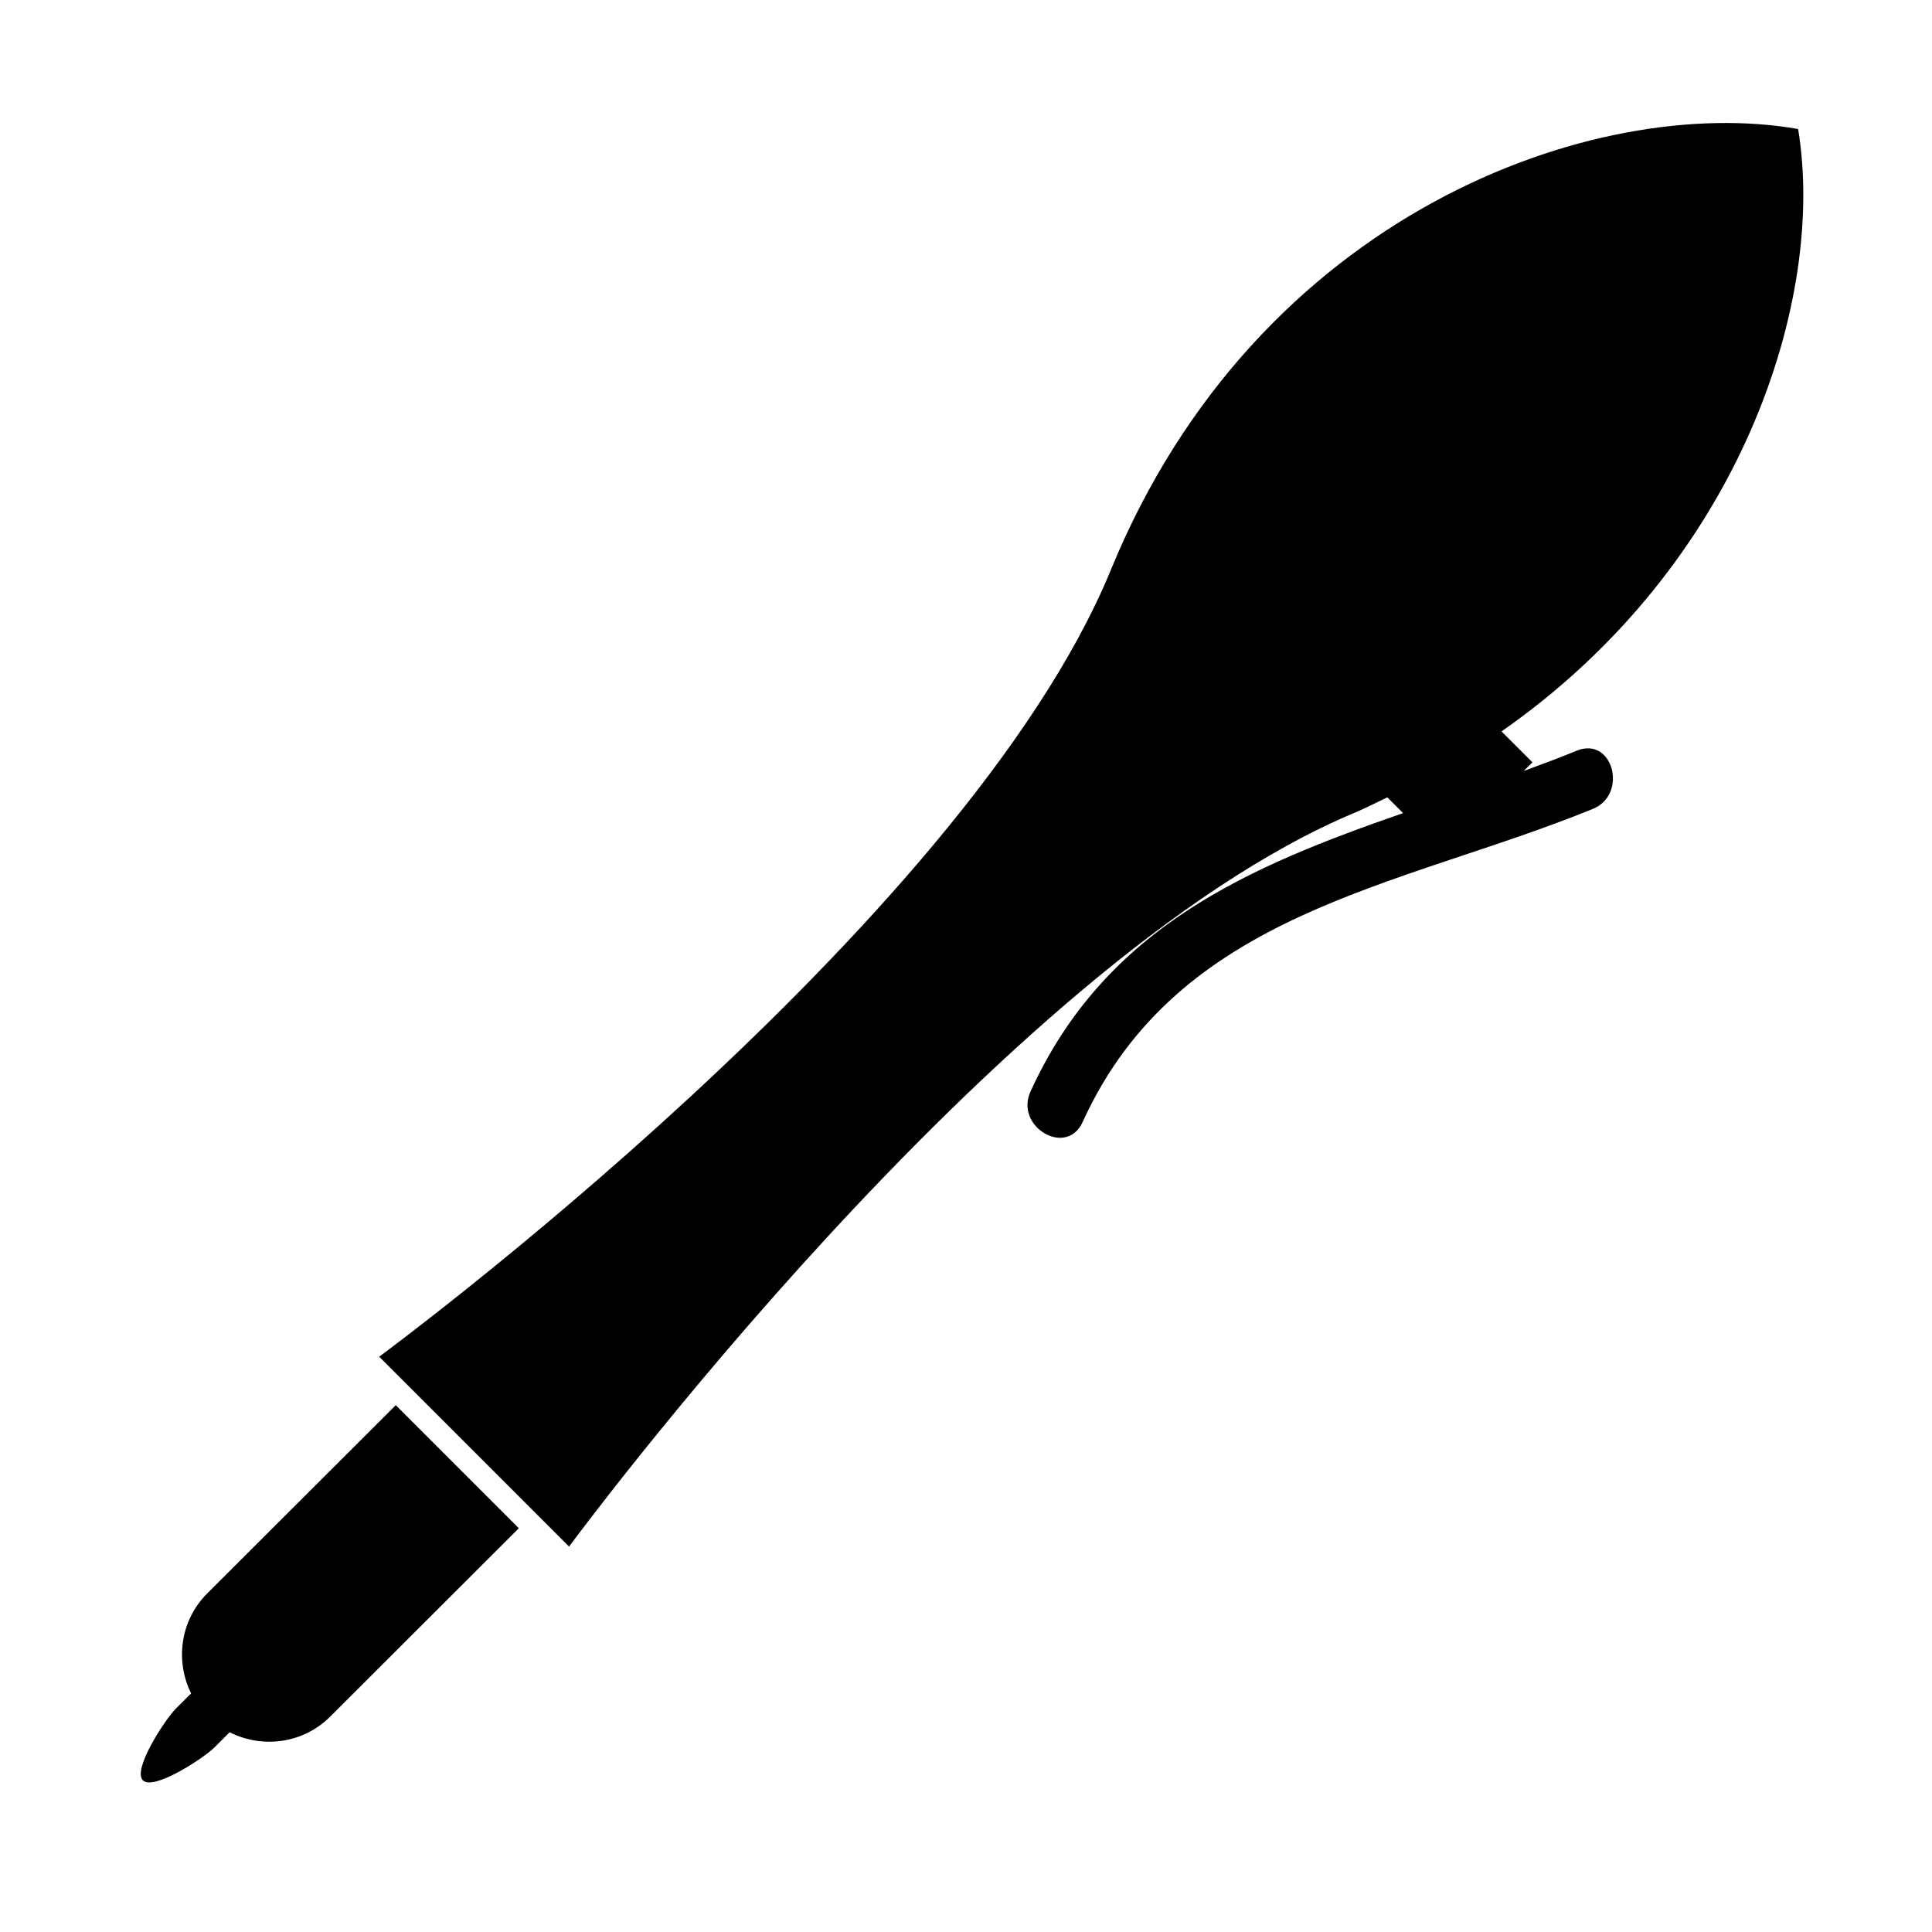
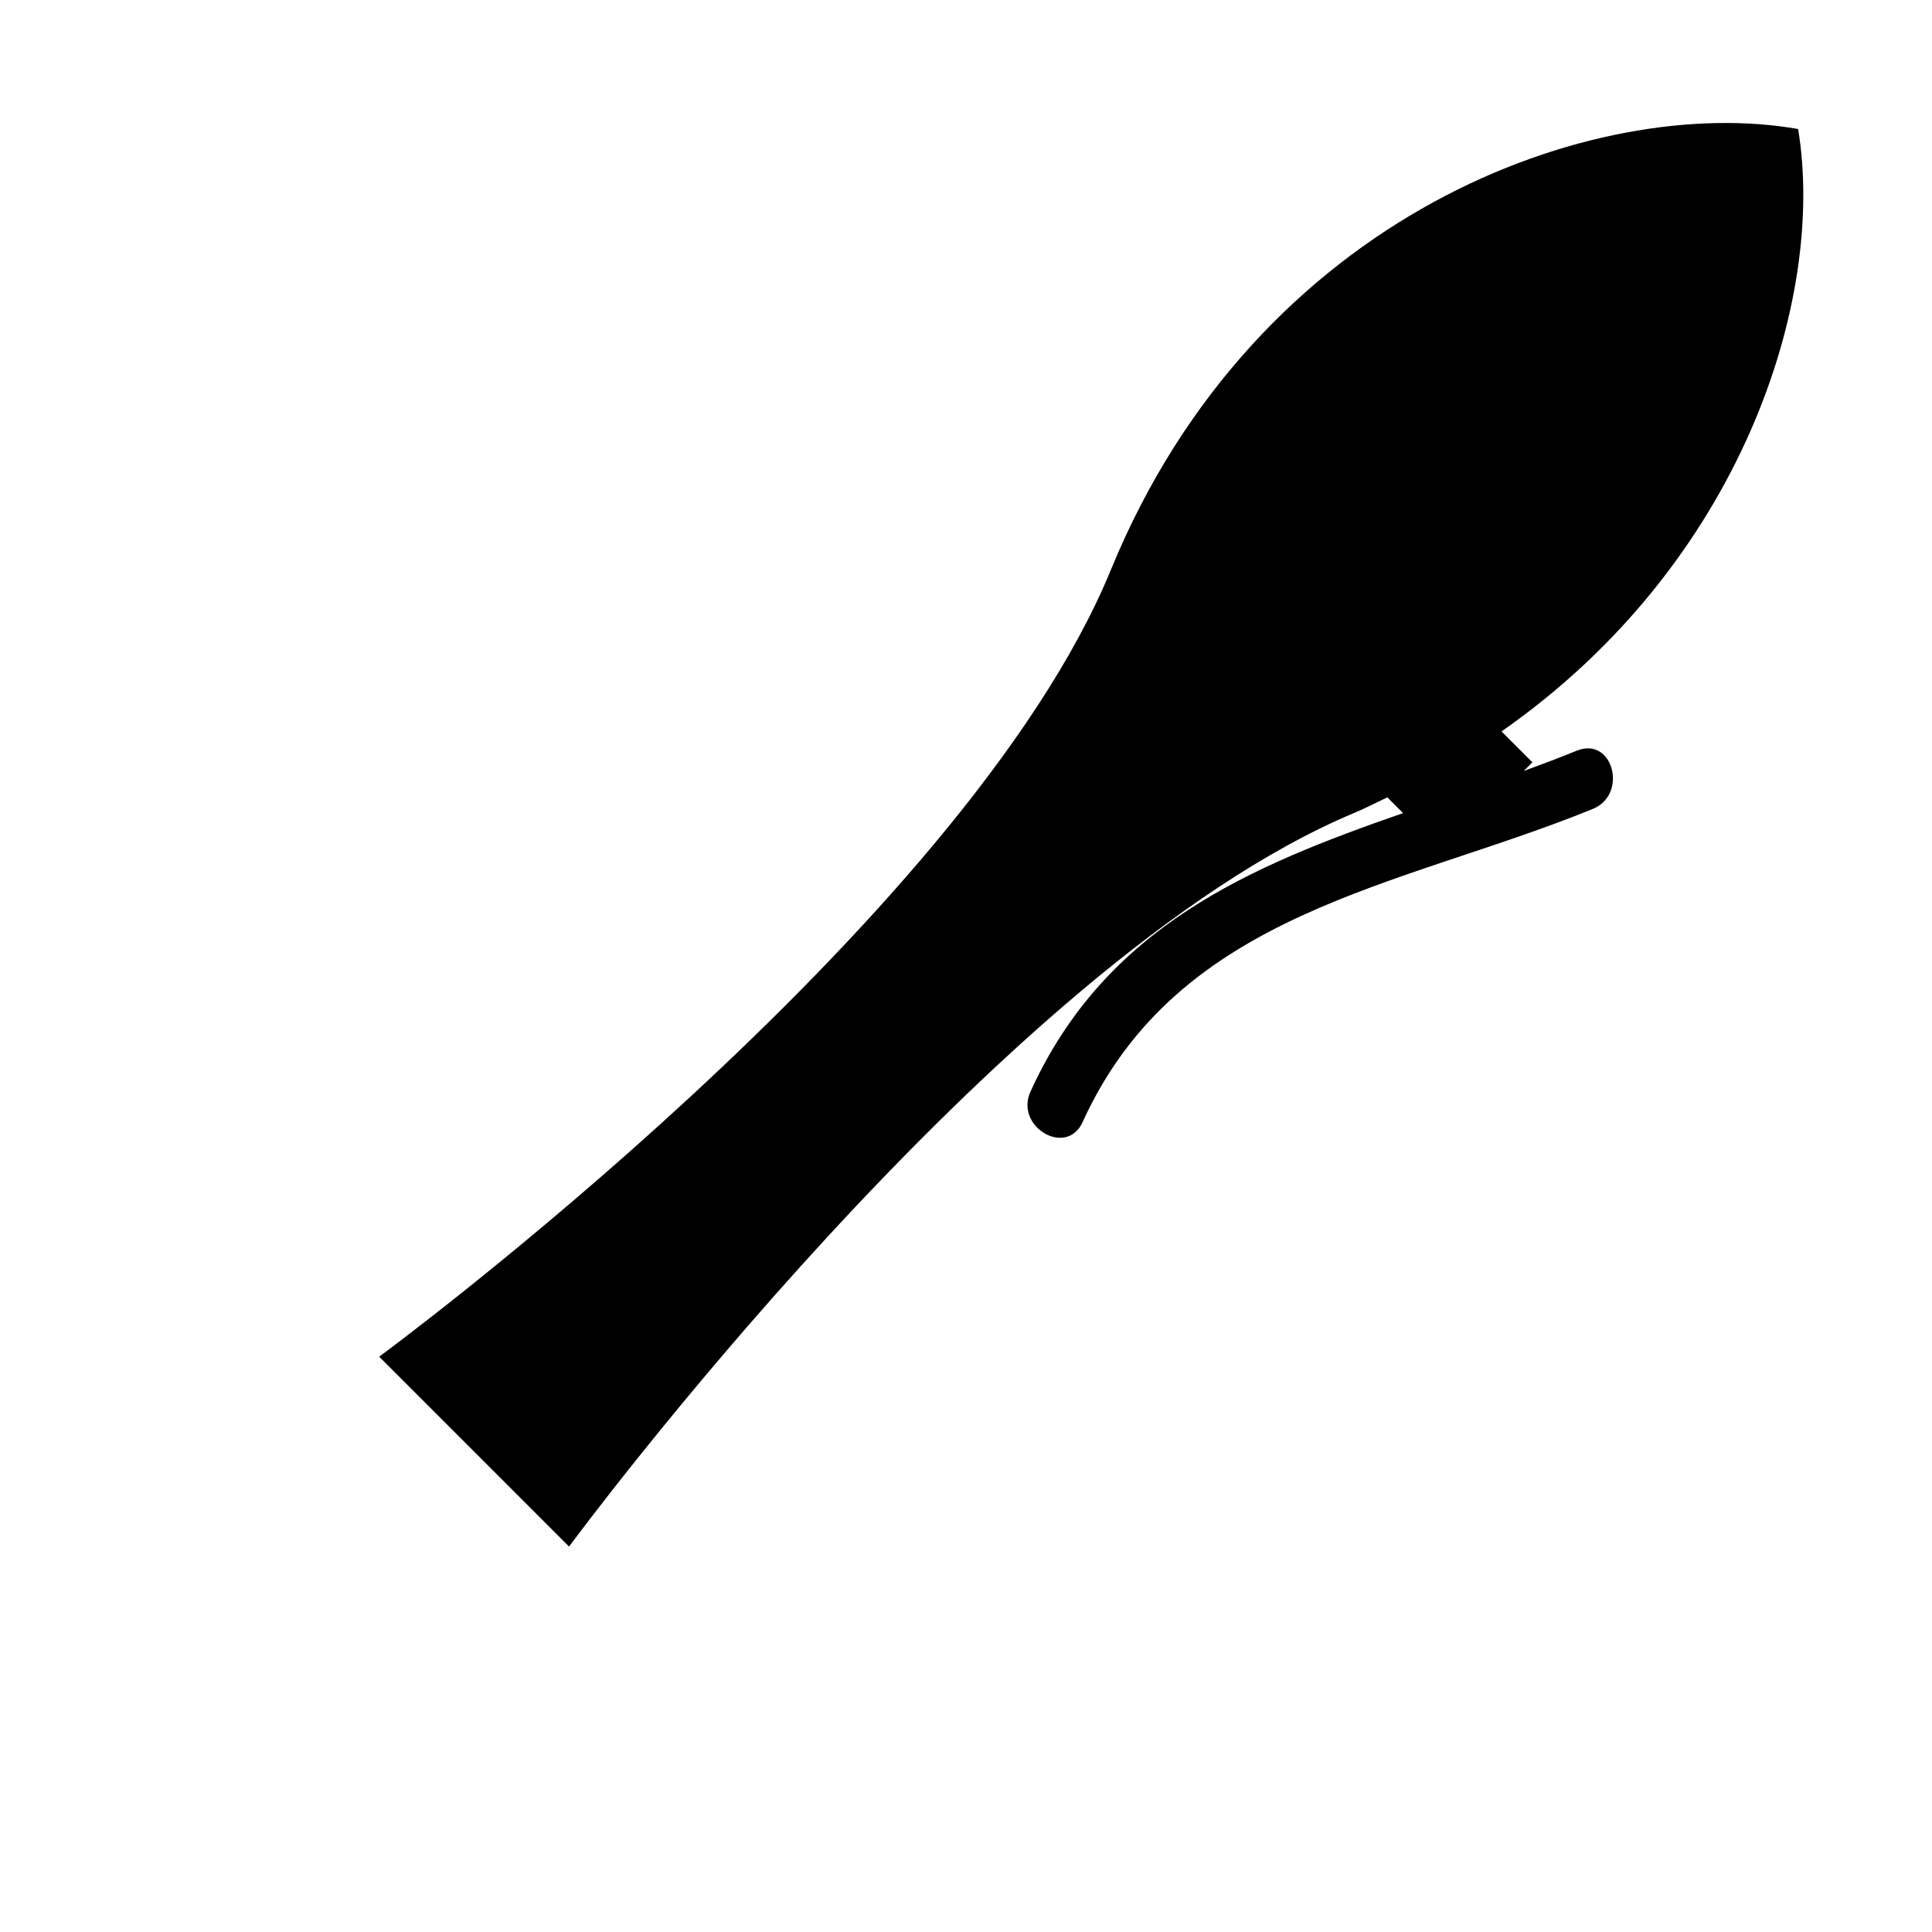
<svg xmlns="http://www.w3.org/2000/svg" version="1.1" id="Capa_1" x="0px" y="0px" width="64px" height="64px" viewBox="0 0 64 64" enable-background="new 0 0 64 64" xml:space="preserve">
  <path d="M18.851,51.233c0,0,14.271-19.382,26.007-24.303c0.382-0.16,0.733-0.344,1.099-0.517l0.522,0.522  c-5.076,1.763-9.856,3.758-12.343,9.226c-0.53,1.165,1.194,2.182,1.727,1.009c3.18-6.992,10.509-7.766,16.902-10.374  c1.178-0.48,0.663-2.416-0.532-1.929c-0.581,0.237-1.169,0.458-1.758,0.673l0.288-0.288l-1.023-1.023  c7.968-5.559,10.754-14.343,9.825-19.955c-6.724-1.183-17.918,2.786-22.764,14.598c-4.846,11.812-24.24,26.07-24.24,26.07  l3.168,3.168L18.851,51.233z" />
-   <path d="M7.104,57.886l0.503-0.503c1.082,0.547,2.431,0.382,3.335-0.522l6.245-6.236l-4.077-4.077l-6.245,6.236  c-0.897,0.897-1.067,2.234-0.534,3.312l-0.509,0.509c-0.354,0.354-1.443,2.017-1.089,2.371C5.087,59.329,6.75,58.24,7.104,57.886z" />
</svg>